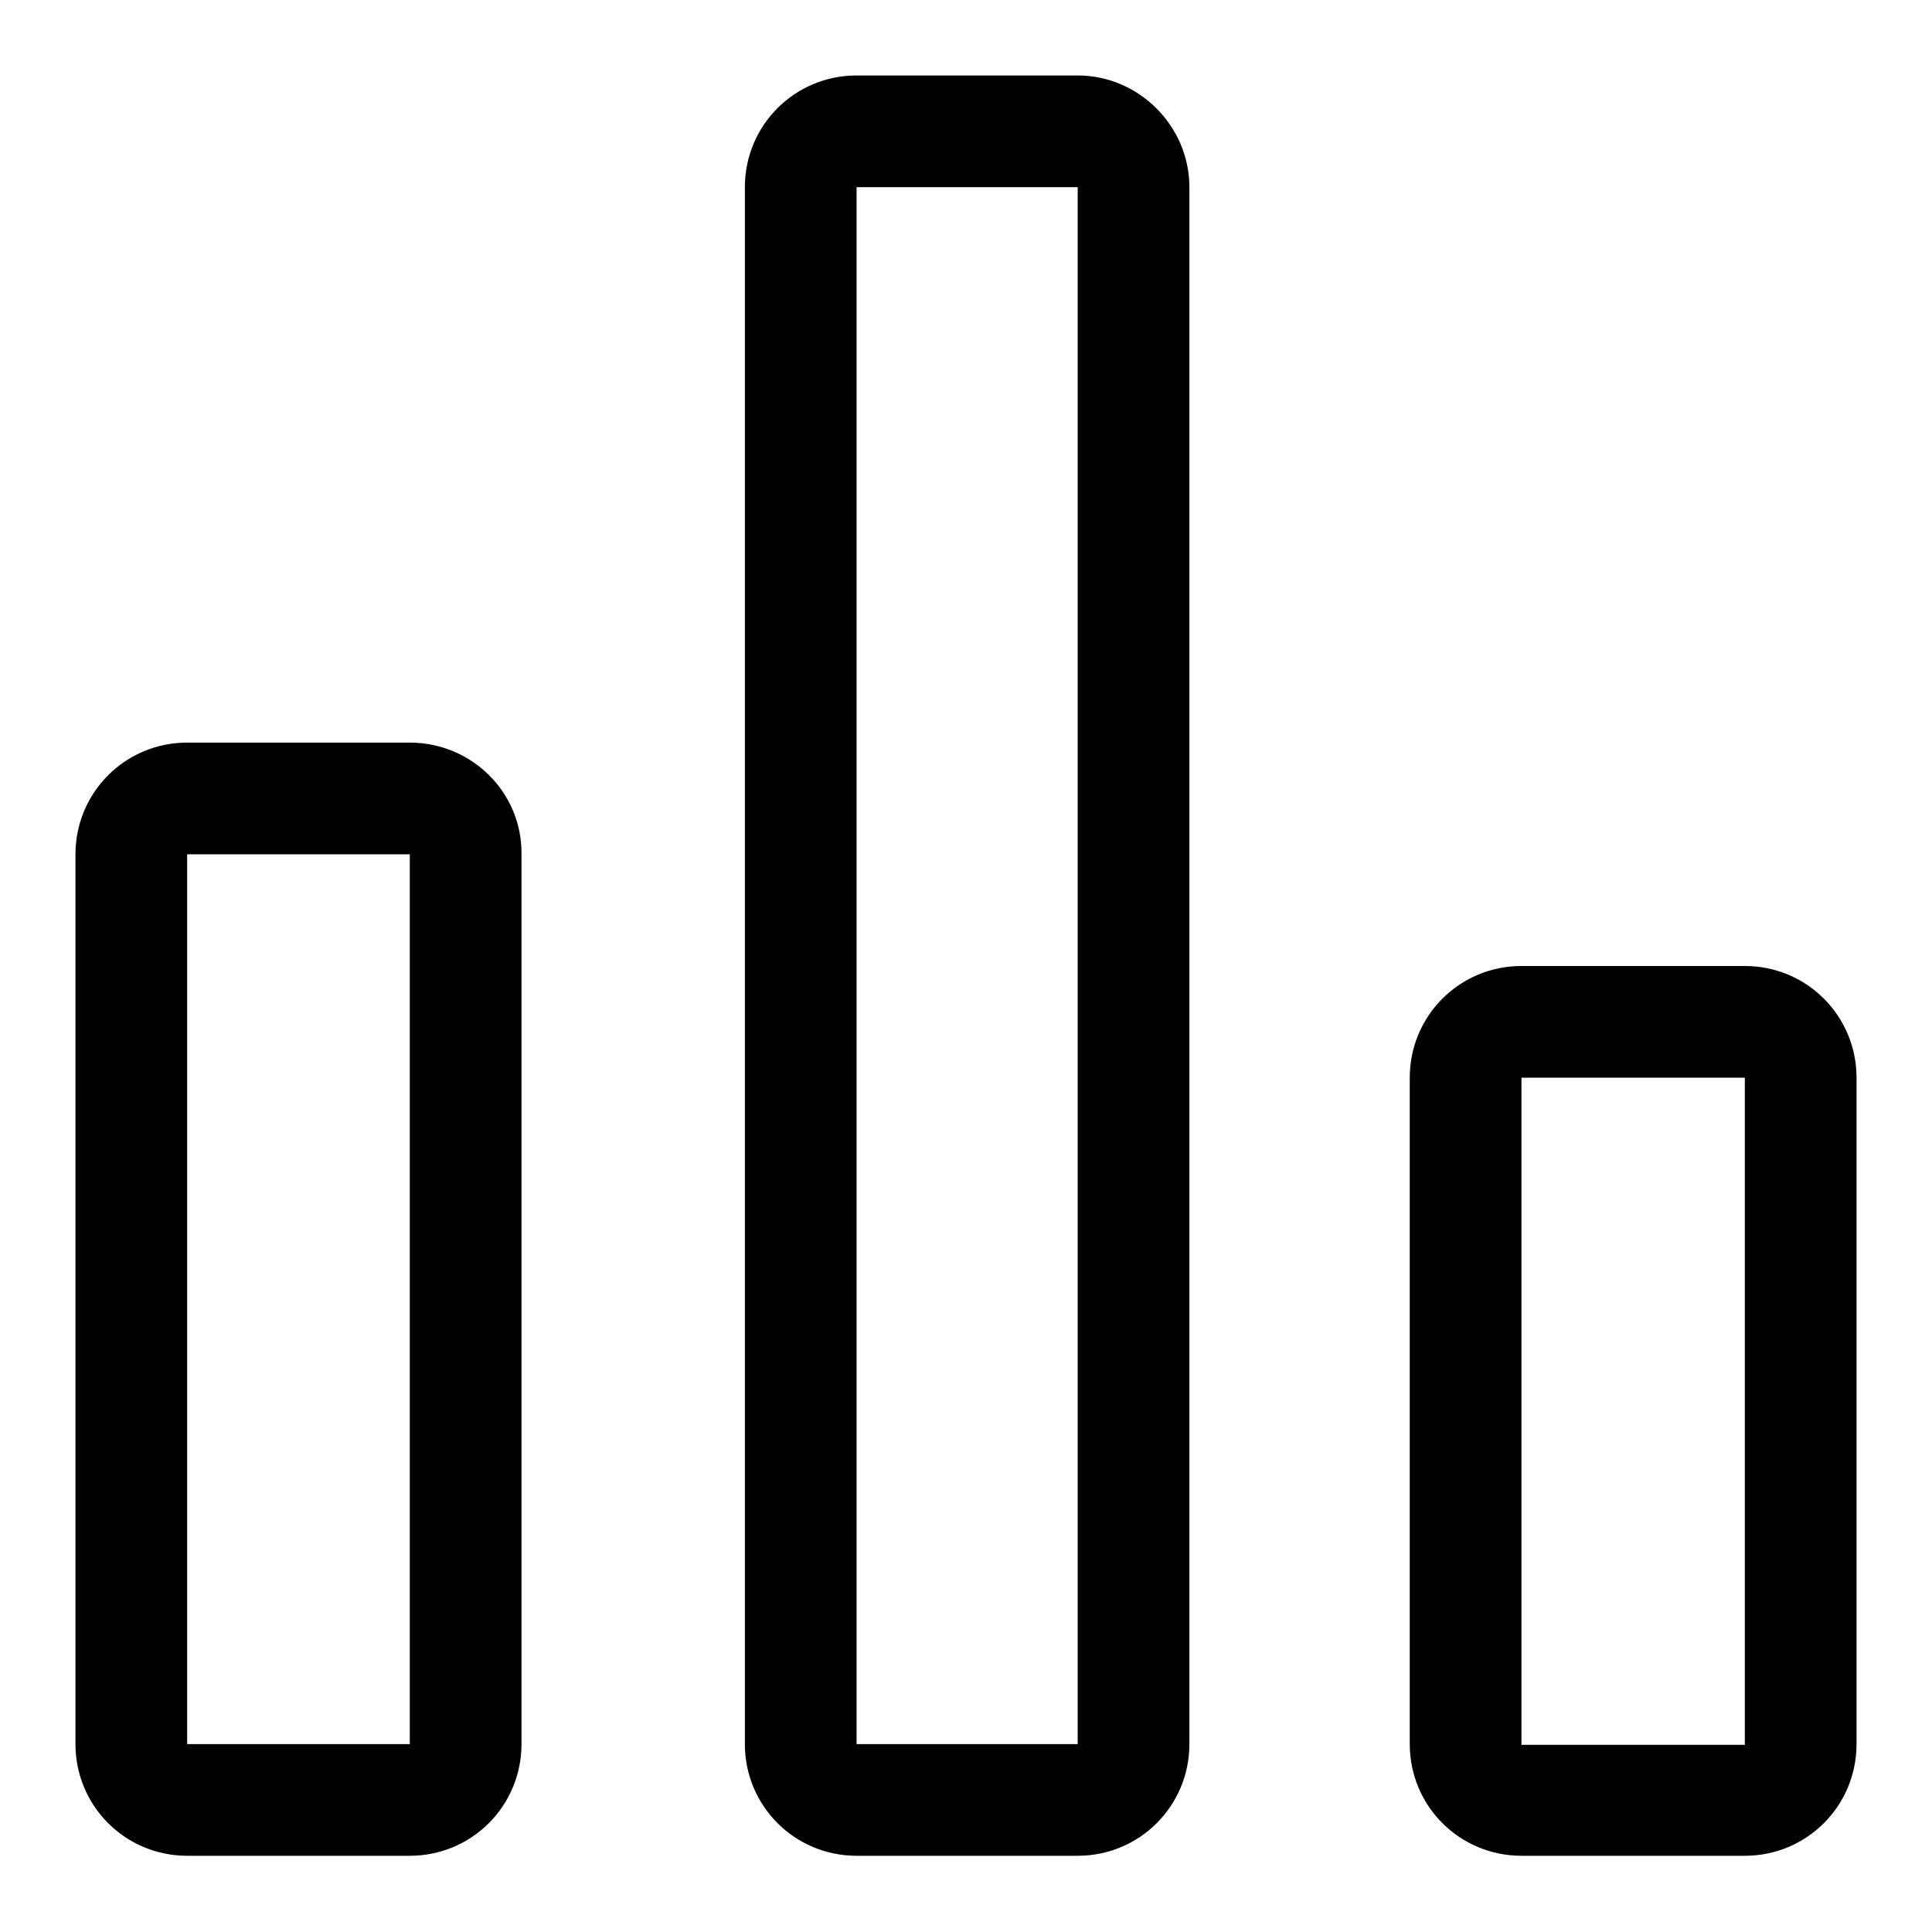
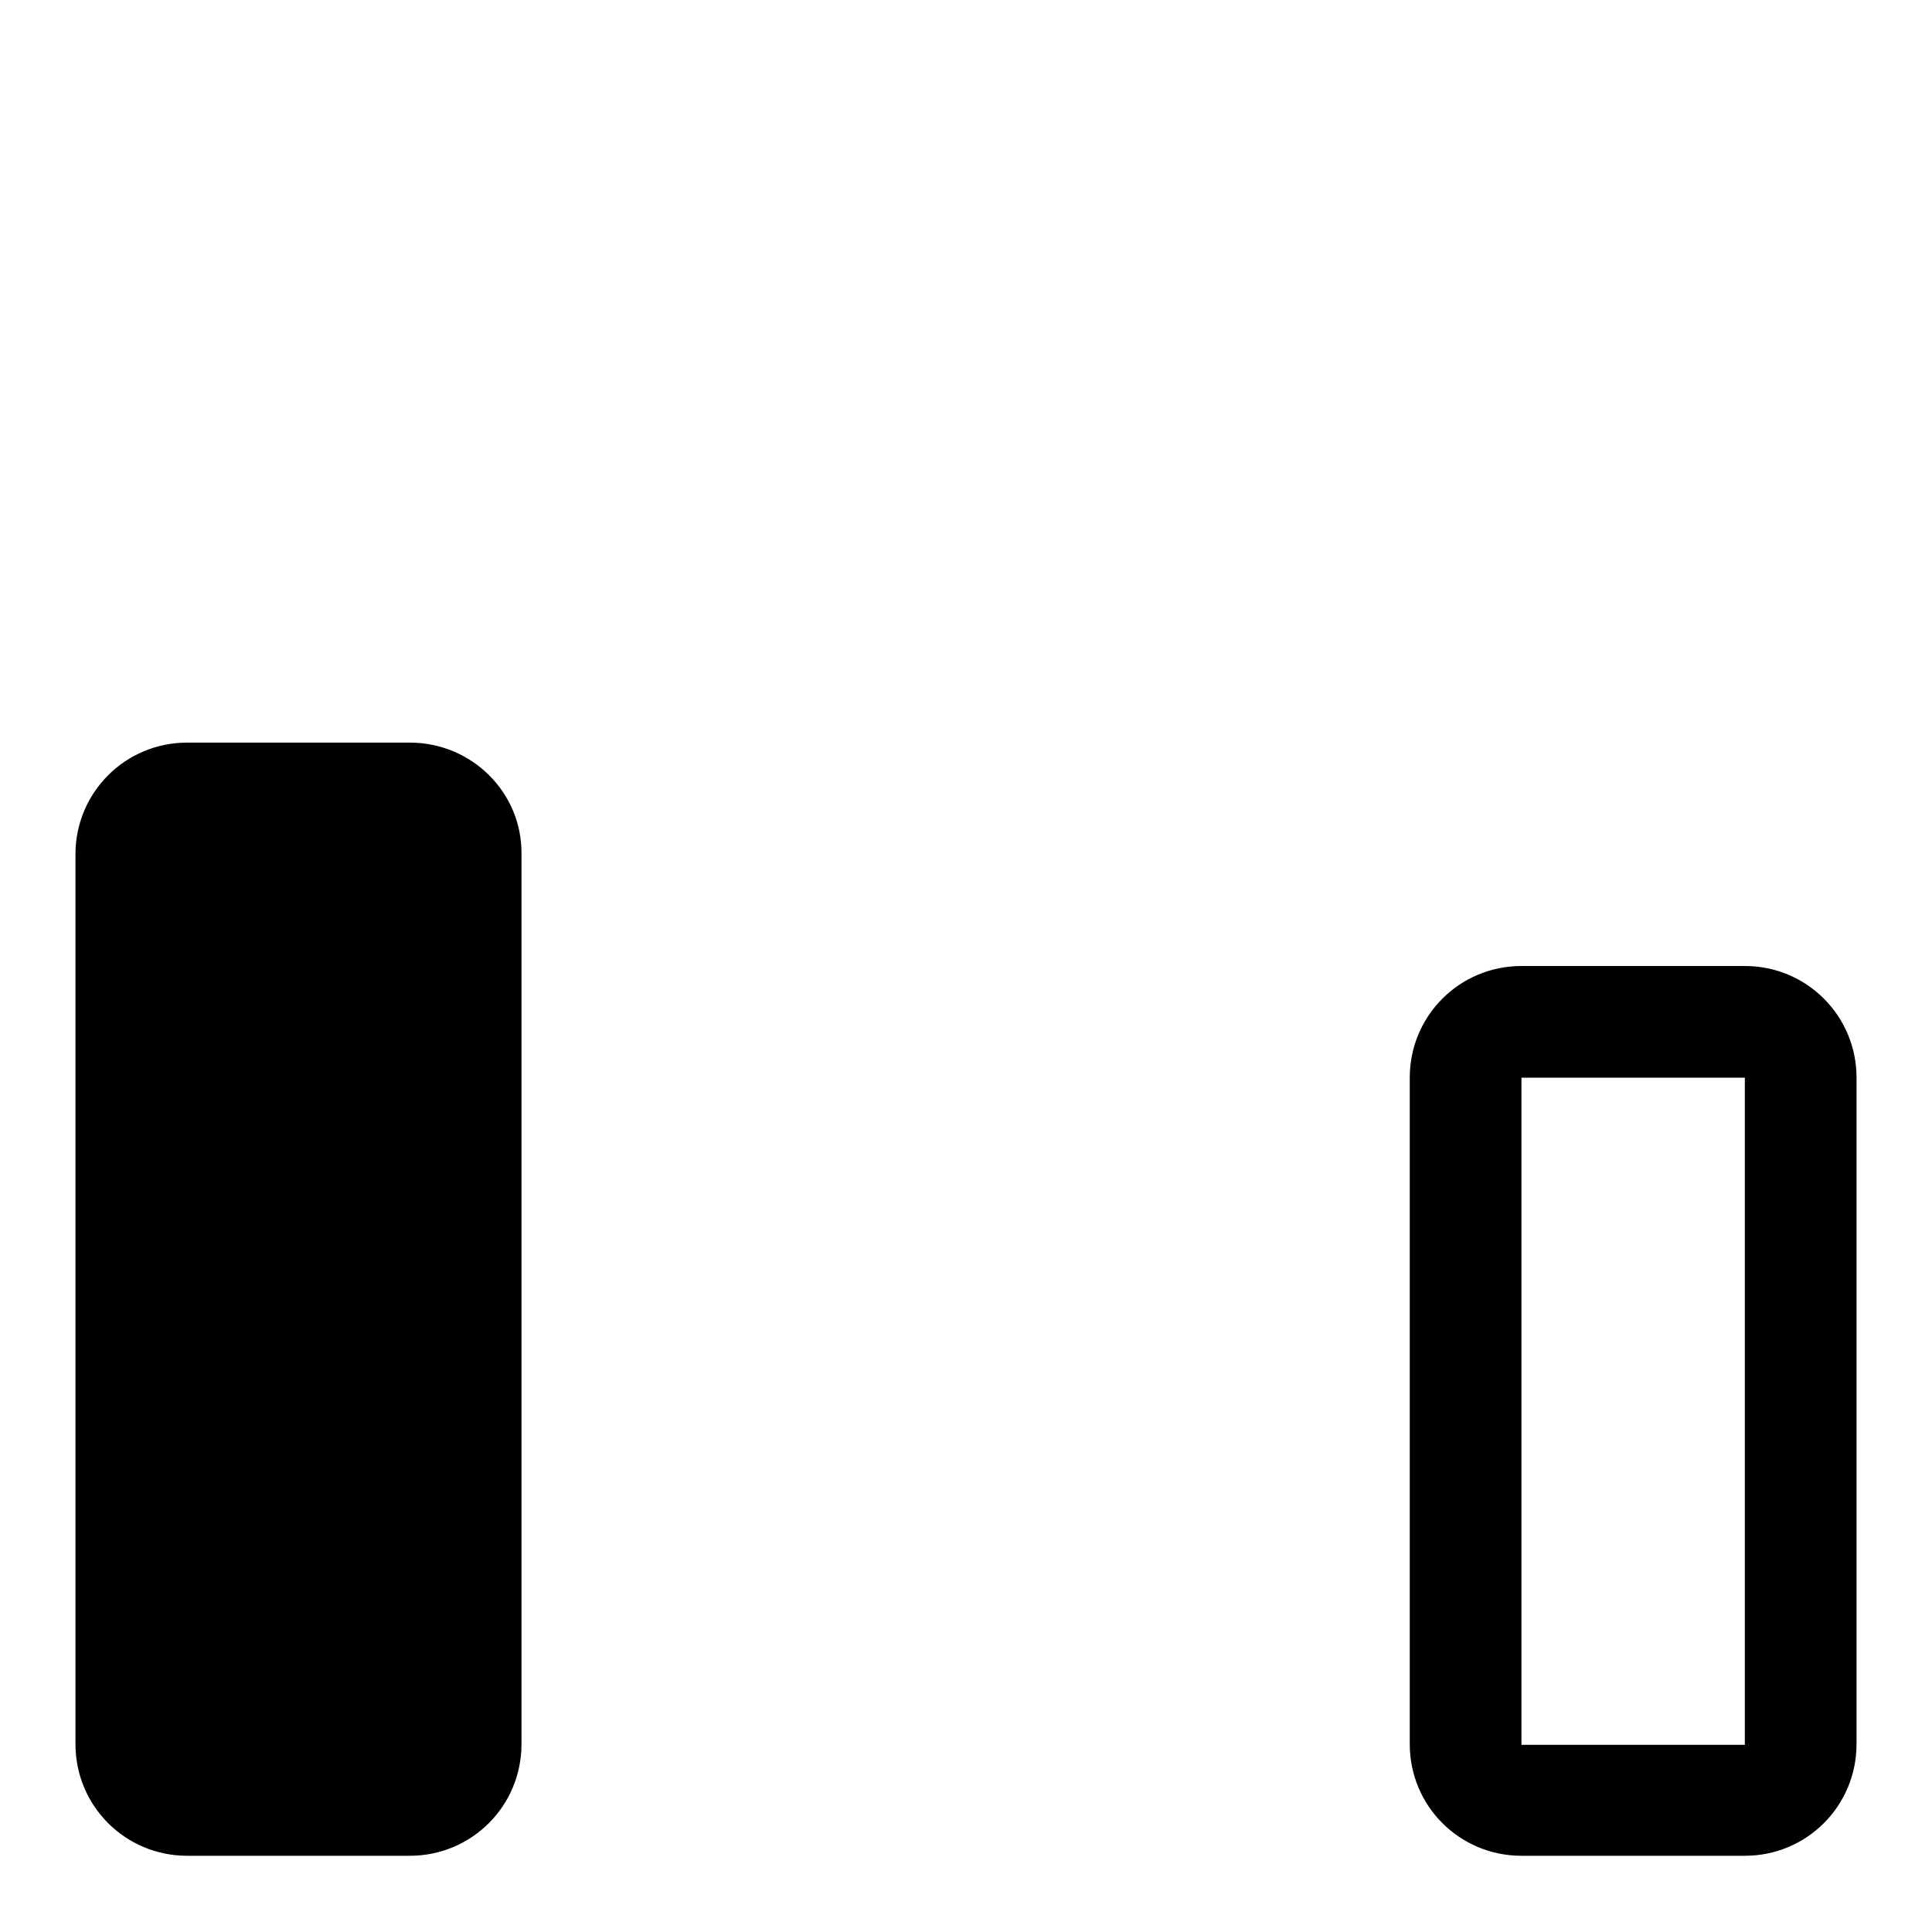
<svg xmlns="http://www.w3.org/2000/svg" version="1.1" x="0px" y="0px" viewBox="0 0 256 256" enable-background="new 0 0 256 256" xml:space="preserve">
  <g>
    <g>
-       <path fill="#000000" d="M54.3,113.2v117.9H24.8V113.2H54.3z M54.3,98.4H24.8c-8.2,0-14.8,6.6-14.8,14.8v117.9c0,8.2,6.6,14.8,14.8,14.8h29.5c8.2,0,14.8-6.6,14.8-14.8V113.2C69.2,105,62.5,98.4,54.3,98.4L54.3,98.4z" />
+       <path fill="#000000" d="M54.3,113.2v117.9H24.8H54.3z M54.3,98.4H24.8c-8.2,0-14.8,6.6-14.8,14.8v117.9c0,8.2,6.6,14.8,14.8,14.8h29.5c8.2,0,14.8-6.6,14.8-14.8V113.2C69.2,105,62.5,98.4,54.3,98.4L54.3,98.4z" />
      <path fill="#000000" d="M231.2,142.8v88.4h-29.6v-88.4H231.2L231.2,142.8z M231.2,128h-29.6c-8.2,0-14.8,6.6-14.8,14.8v88.3c0,8.2,6.6,14.8,14.8,14.8h29.6c8.2,0,14.8-6.6,14.8-14.8v-88.3C246,134.6,239.4,128,231.2,128L231.2,128L231.2,128z" />
-       <path fill="#000000" d="M142.8,24.8v206.3h-29.3V24.8H142.8z M142.8,10h-29.3c-8.2,0-14.8,6.6-14.8,14.8v206.3c0,8.2,6.6,14.8,14.8,14.8h29.3c8.2,0,14.8-6.6,14.8-14.8V24.8C157.6,16.7,150.9,10,142.8,10L142.8,10L142.8,10z" />
    </g>
  </g>
</svg>